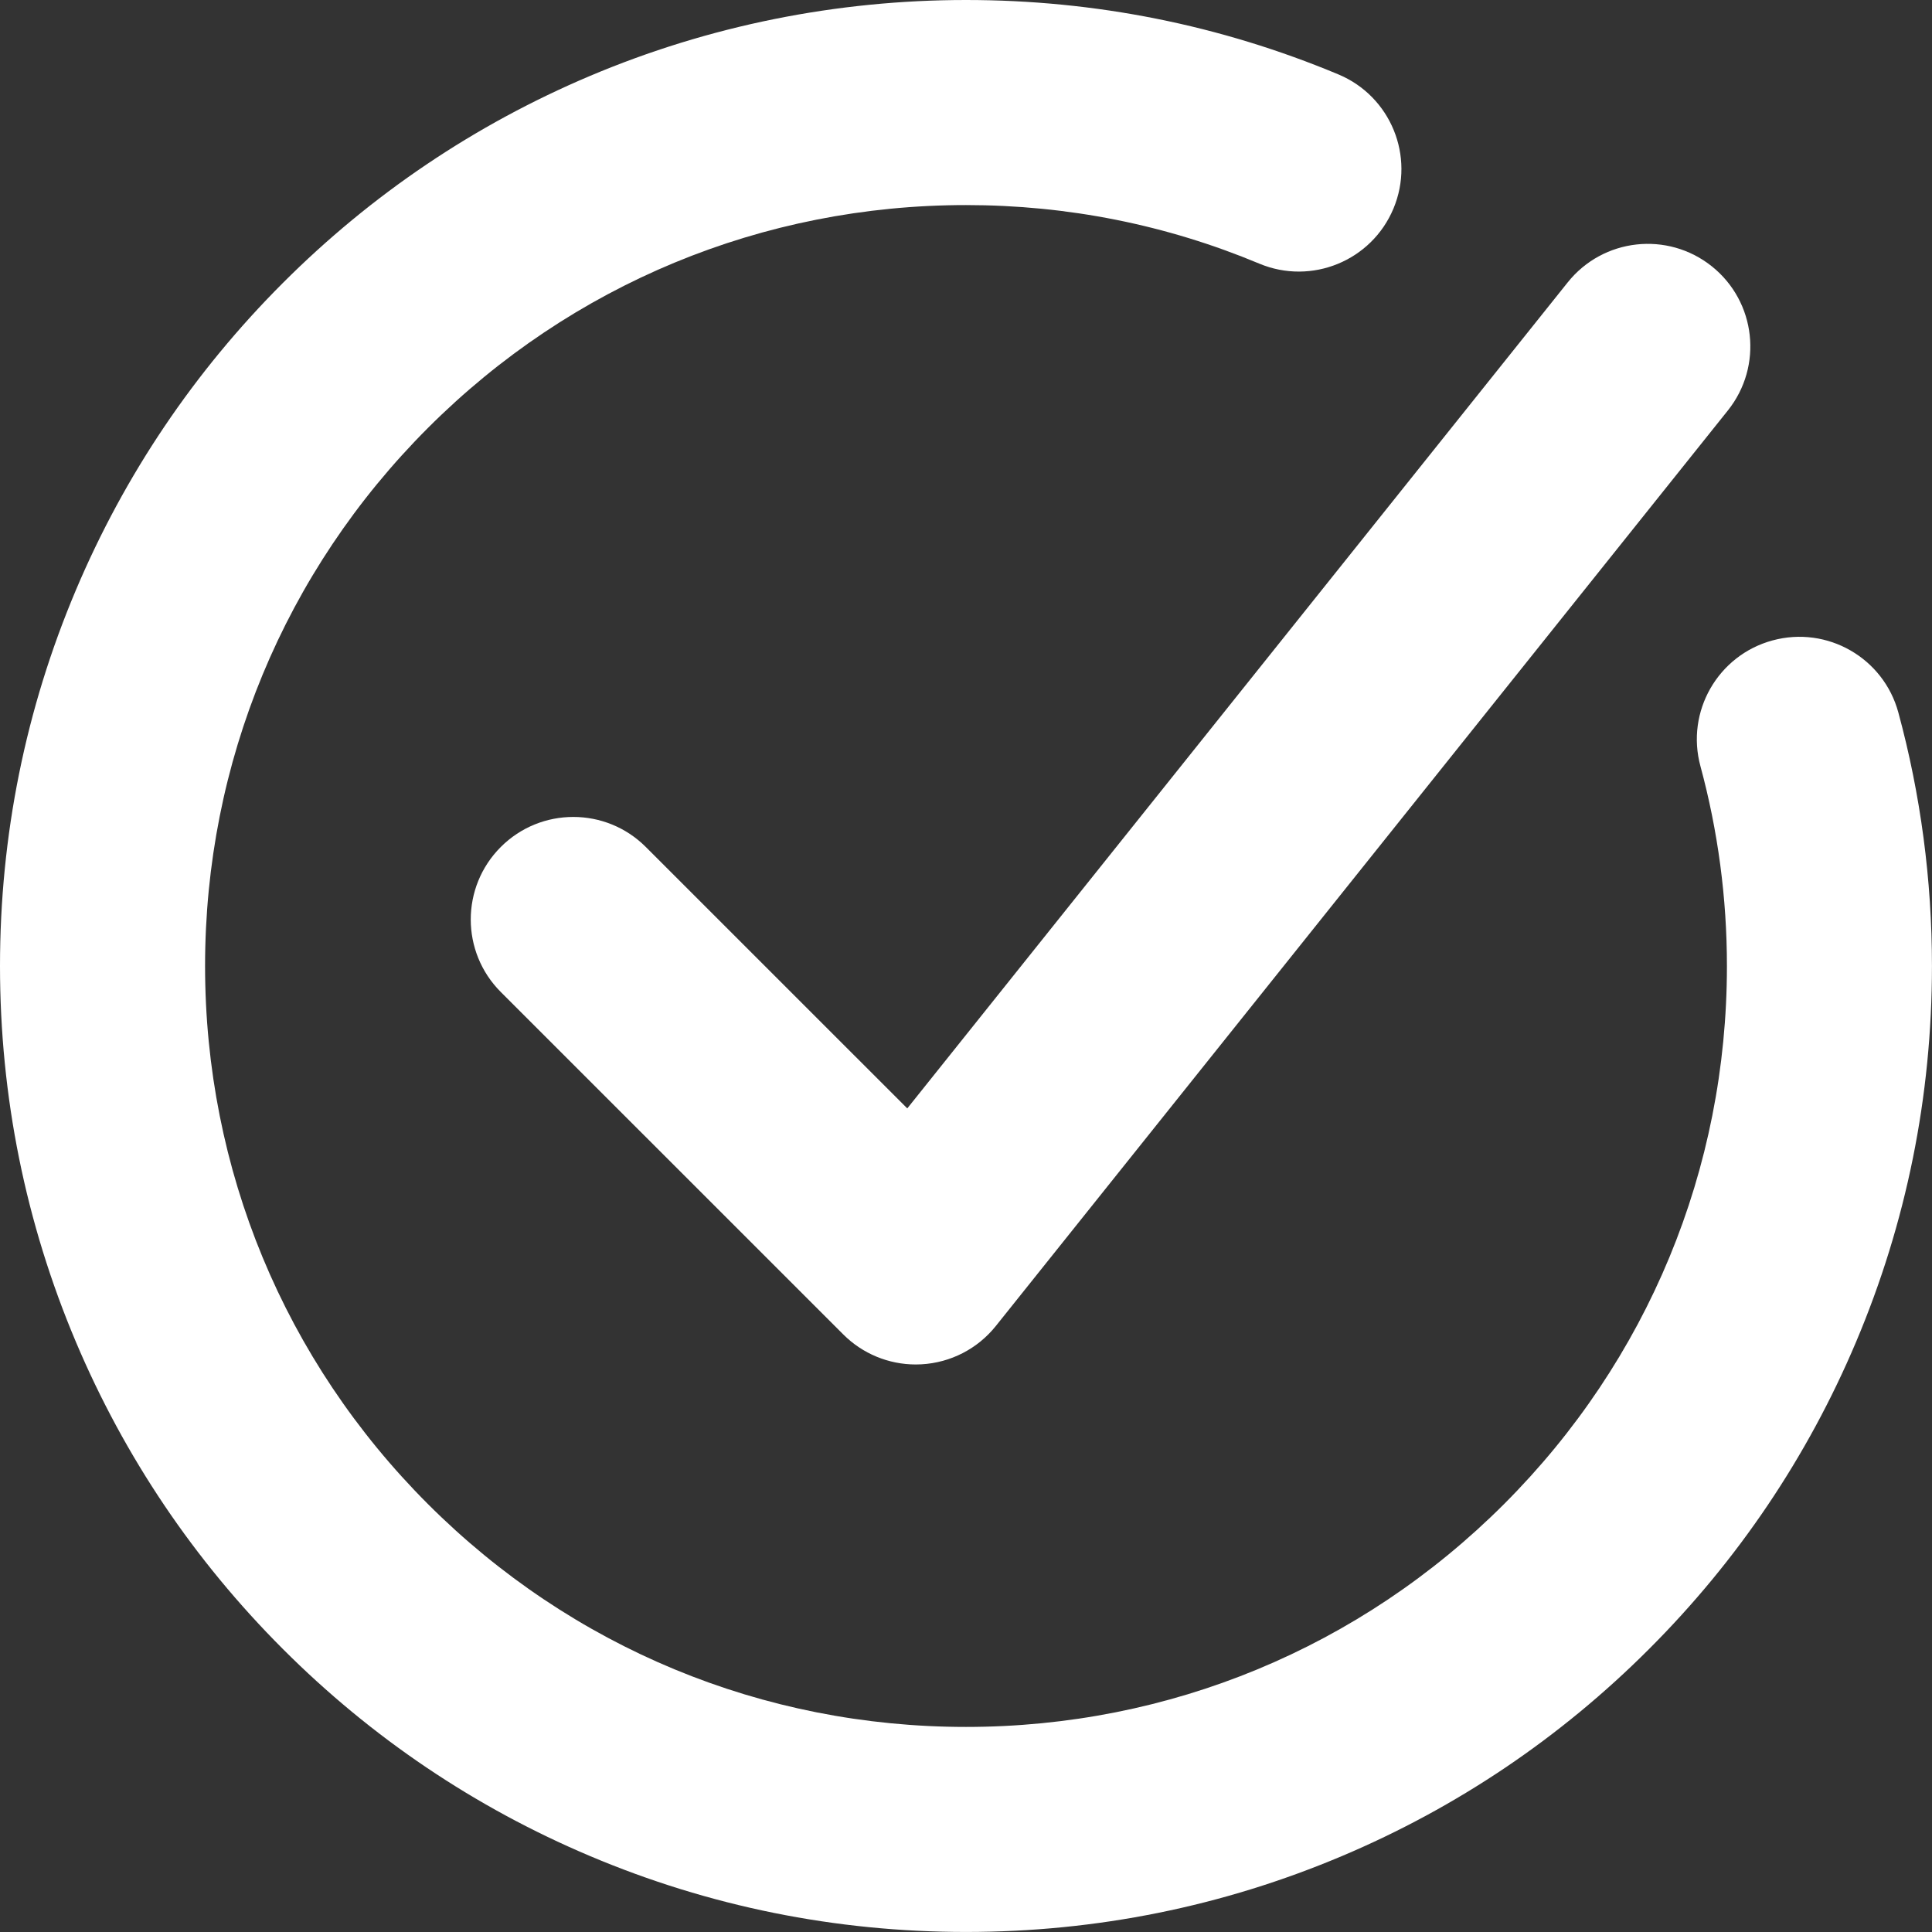
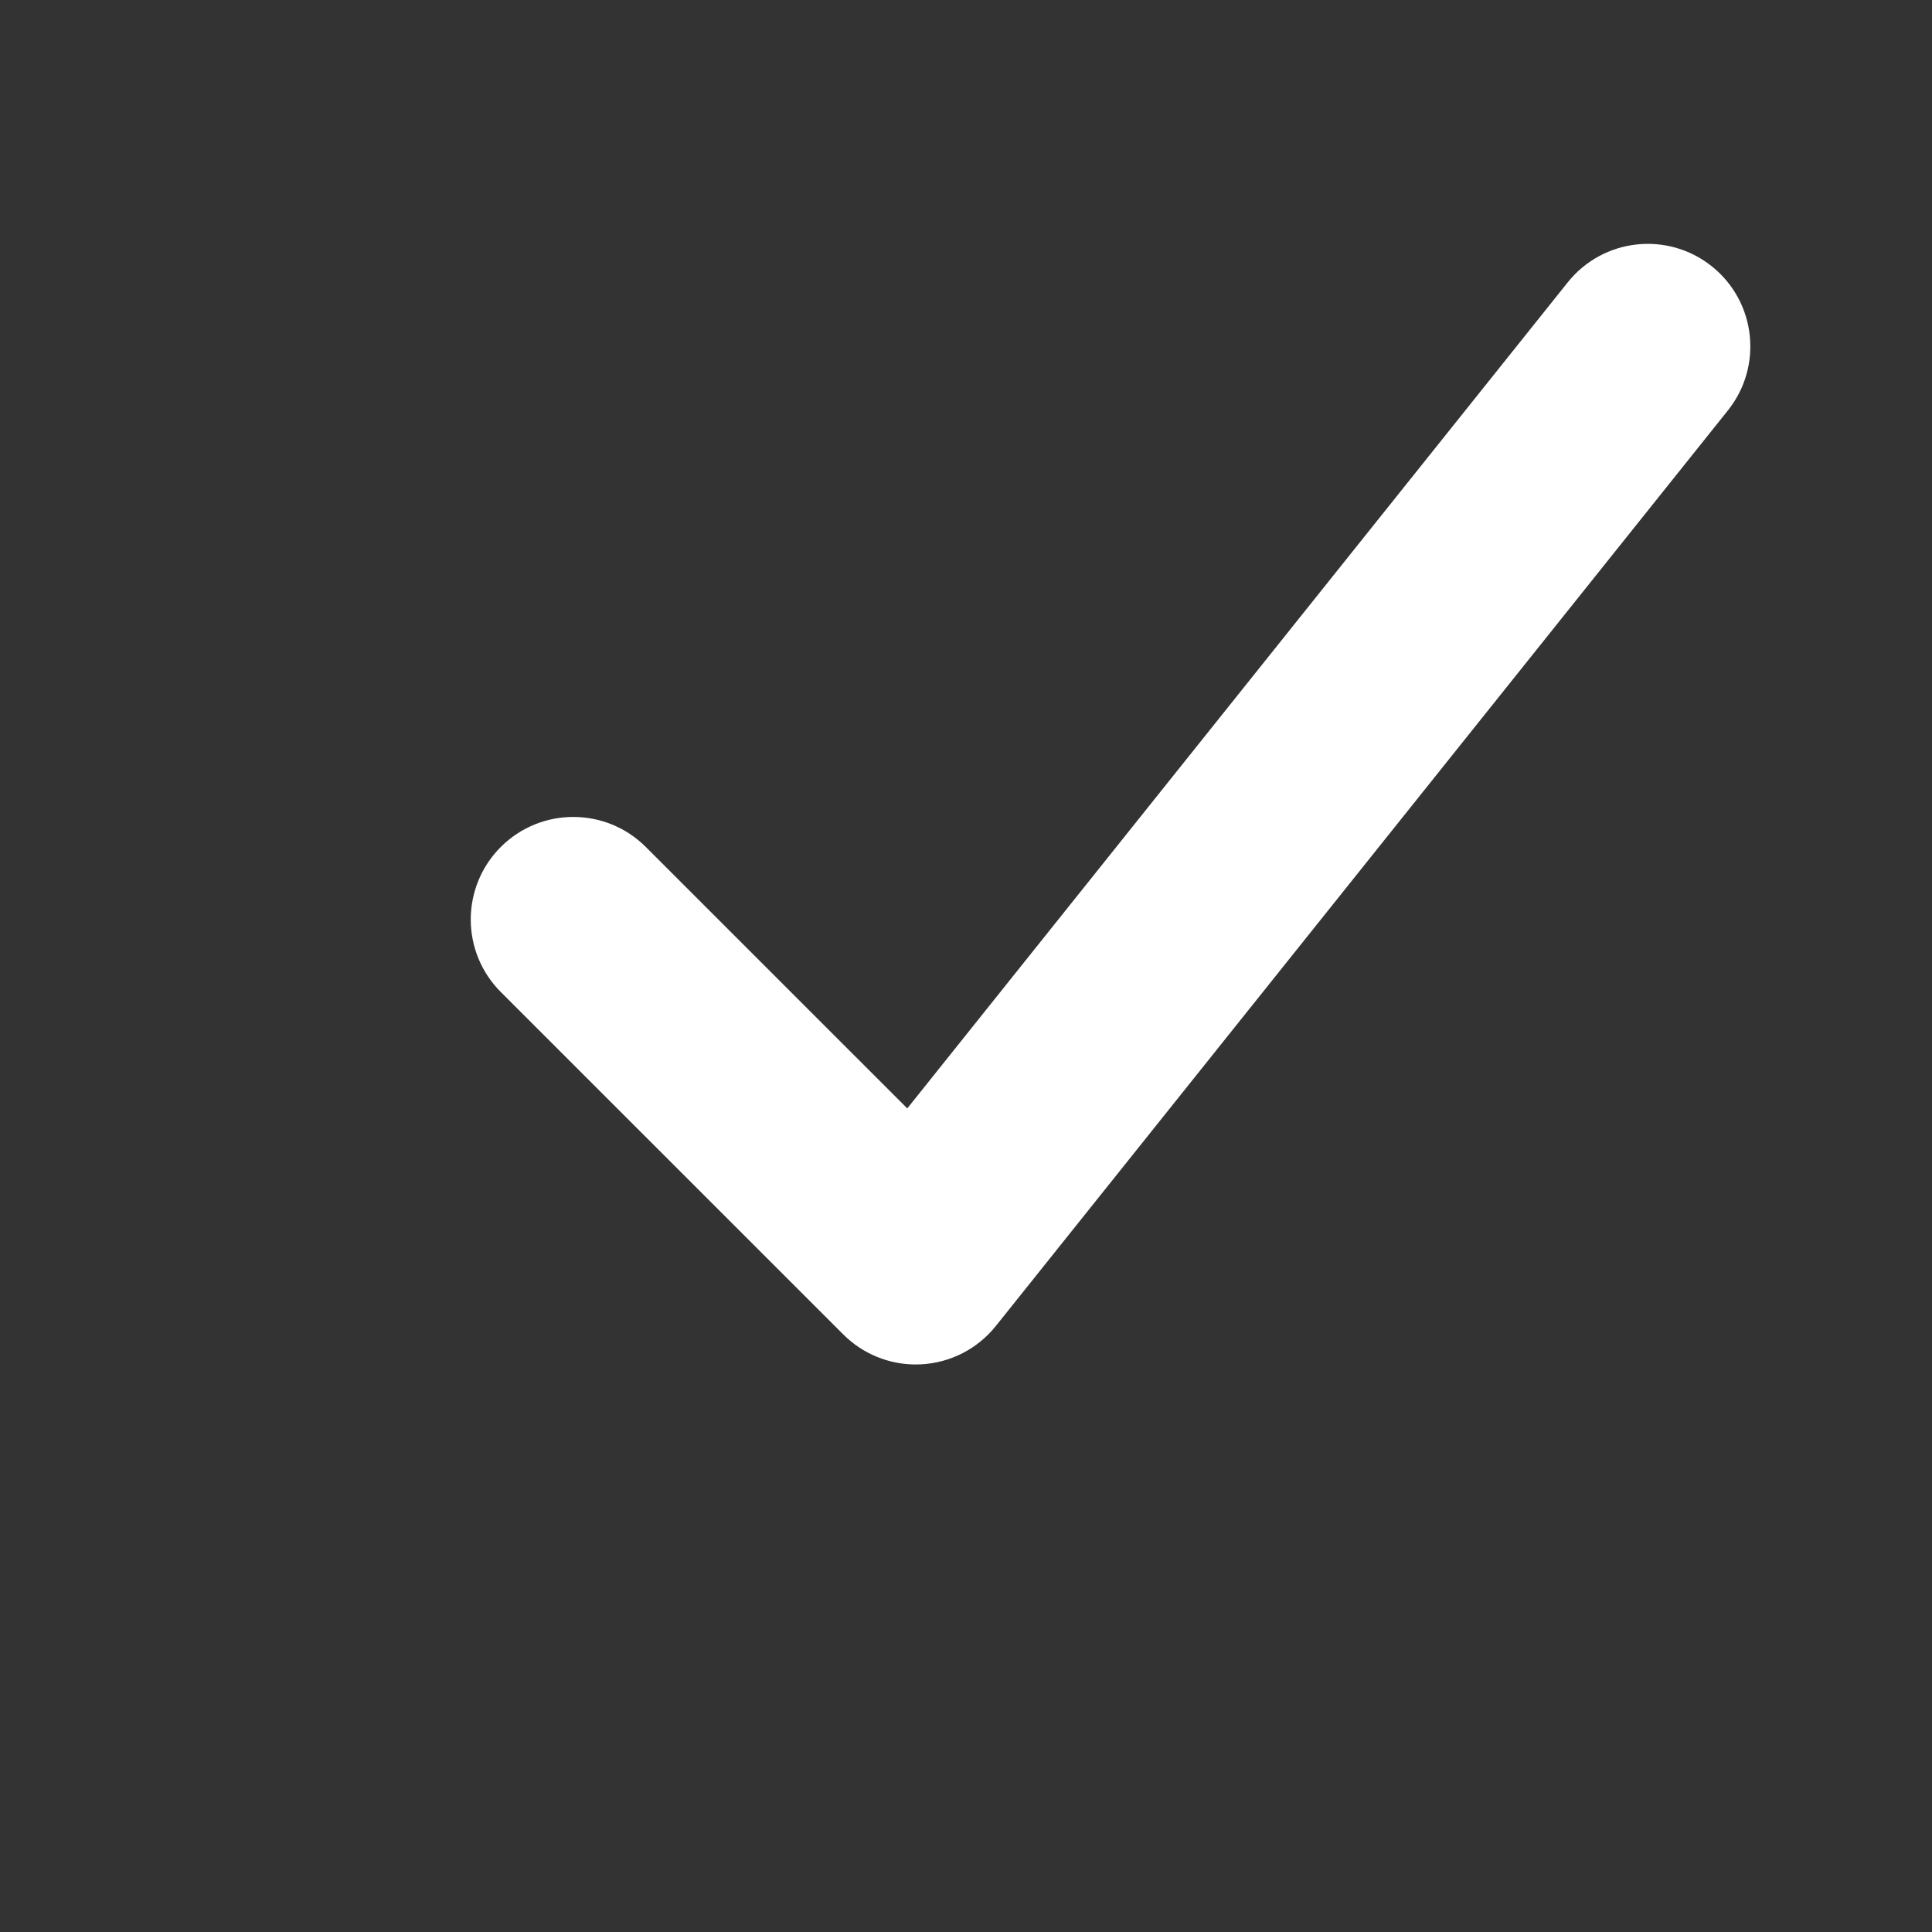
<svg xmlns="http://www.w3.org/2000/svg" width="48" height="48" viewBox="0 0 48 48" fill="none">
  <rect x="0" y="0" width="48" height="48" fill="#333333" stroke="none" />
  <g id="Objects" clip-path="url(#clip0_47_180)">
-     <path id="Vector" d="M44.038 15.911C42.681 16.279 41.878 17.678 42.247 19.036C42.683 20.645 42.905 22.315 42.905 24C42.905 29.049 40.938 33.797 37.368 37.368C33.797 40.938 29.049 42.905 24 42.905C18.95 42.905 14.203 40.938 10.632 37.368C7.061 33.797 5.095 29.049 5.095 24C5.095 18.95 7.062 14.203 10.632 10.632C14.203 7.061 18.95 5.095 24 5.095C26.526 5.095 28.978 5.584 31.287 6.55C32.585 7.092 34.077 6.48 34.62 5.182C35.163 3.884 34.551 2.392 33.253 1.849C30.318 0.622 27.205 0 24 0C20.794 0 17.617 0.635 14.657 1.887C11.799 3.096 9.232 4.826 7.029 7.029C4.826 9.232 3.096 11.799 1.887 14.657C0.635 17.618 0 20.761 0 24C0 27.238 0.635 30.382 1.887 33.343C3.096 36.201 4.826 38.767 7.029 40.97C9.232 43.174 11.799 44.904 14.657 46.112C17.617 47.364 20.761 47.999 24 47.999C27.239 47.999 30.382 47.364 33.343 46.112C36.201 44.904 38.767 43.174 40.97 40.97C43.174 38.767 44.904 36.201 46.112 33.343C47.364 30.382 47.999 27.239 47.999 24C47.999 21.864 47.719 19.745 47.164 17.702C46.796 16.344 45.397 15.542 44.038 15.911Z" fill="white" />
    <path id="Vector_2" d="M16.045 21.043C15.05 20.048 13.437 20.048 12.442 21.043C11.447 22.038 11.447 23.651 12.442 24.646L20.951 33.154C21.43 33.633 22.078 33.9 22.752 33.9C22.799 33.9 22.846 33.899 22.893 33.896C23.617 33.856 24.289 33.51 24.742 32.943L42.929 10.197C43.807 9.098 43.629 7.495 42.53 6.617C41.431 5.738 39.828 5.916 38.949 7.016L22.541 27.538L16.045 21.043V21.043Z" fill="white" />
  </g>
  <defs>
    <clipPath id="clip0_47_180">
      <rect width="48" height="48" fill="white" />
    </clipPath>
  </defs>
</svg>